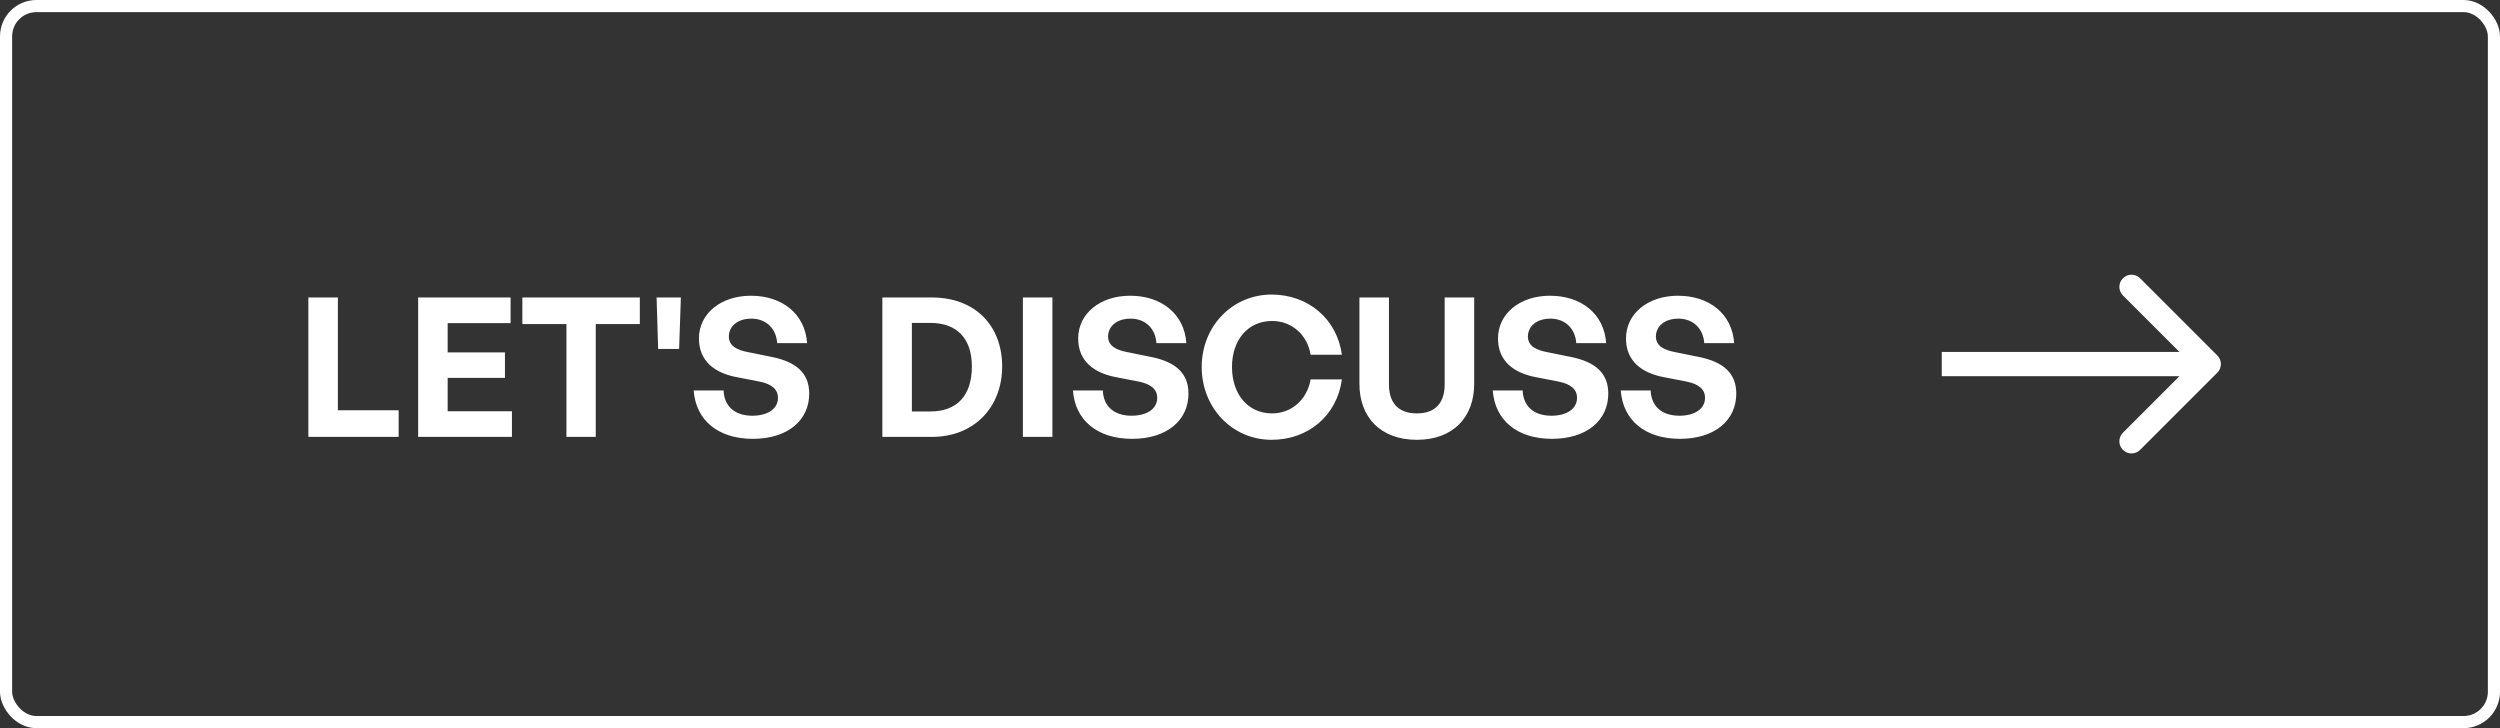
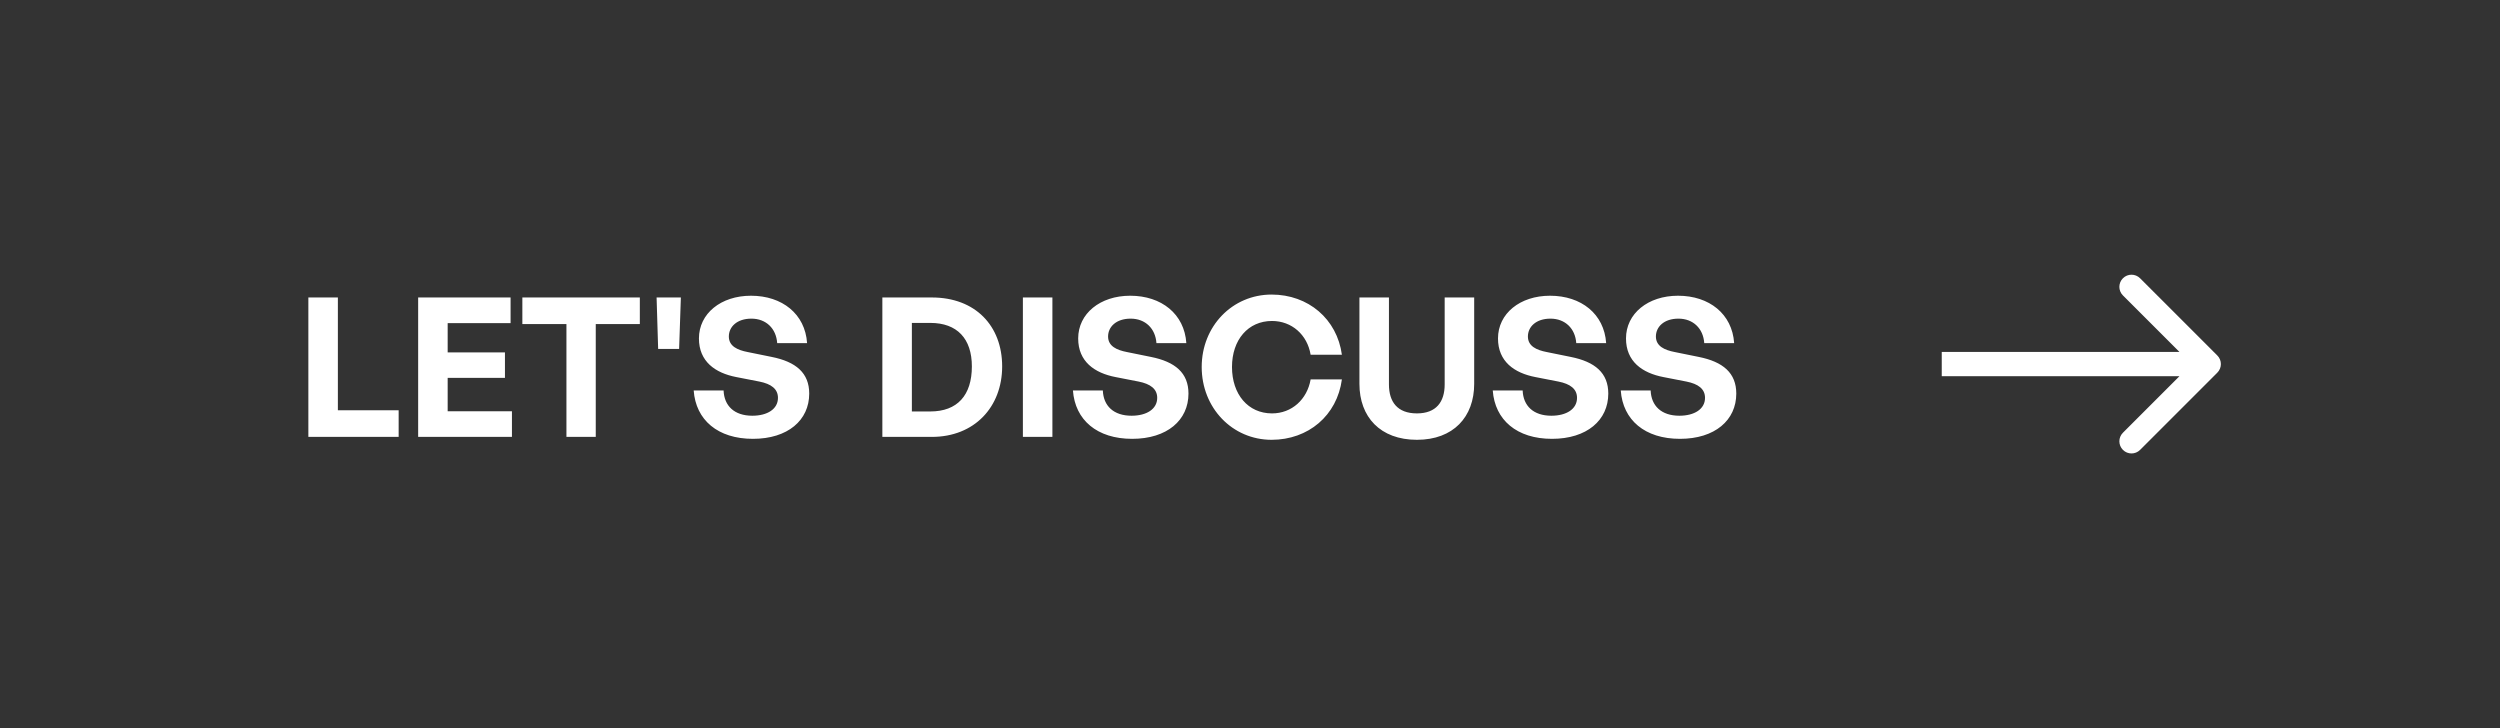
<svg xmlns="http://www.w3.org/2000/svg" width="206" height="60" viewBox="0 0 206 60" fill="none">
  <rect x="0" y="0" width="206" height="60" fill="#333333" stroke="none" />
-   <rect x="0.5" y="0.5" width="205" height="59" rx="2.5" stroke="white" />
  <path d="M32.849 36H25.409V24.512H27.841V33.808H32.849V36ZM42.184 33.888V36H34.456V24.512H42.072V26.624H36.888V29.04H41.608V31.136H36.888V33.888H42.184ZM49.09 36H46.674V26.704H43.042V24.512H52.722V26.704H49.09V36ZM55.959 28.752H54.231L54.103 24.512H56.103L55.959 28.752ZM66.68 32.432C66.68 34.624 64.92 36.16 62.04 36.16C59.144 36.16 57.336 34.608 57.16 32.176H59.624C59.672 33.44 60.504 34.256 61.992 34.256C63.224 34.256 64.104 33.712 64.104 32.784C64.104 32.048 63.544 31.632 62.568 31.44L60.68 31.072C58.936 30.736 57.592 29.792 57.592 27.888C57.592 25.84 59.4 24.368 61.88 24.368C64.456 24.368 66.344 25.872 66.504 28.272H64.04C63.96 27.072 63.128 26.256 61.912 26.256C60.728 26.256 60.056 26.928 60.056 27.728C60.056 28.528 60.776 28.848 61.608 29.008L63.576 29.408C65.592 29.808 66.68 30.736 66.68 32.432ZM76.786 36H72.706V24.512H76.786C80.37 24.512 82.578 26.848 82.578 30.192C82.578 33.536 80.29 36 76.786 36ZM75.138 26.608V33.904H76.658C78.882 33.904 80.082 32.576 80.082 30.192C80.082 27.904 78.866 26.608 76.658 26.608H75.138ZM86.718 36H84.286V24.512H86.718V36ZM97.93 32.432C97.93 34.624 96.17 36.16 93.29 36.16C90.394 36.16 88.586 34.608 88.41 32.176H90.874C90.922 33.44 91.754 34.256 93.242 34.256C94.474 34.256 95.354 33.712 95.354 32.784C95.354 32.048 94.794 31.632 93.818 31.44L91.93 31.072C90.186 30.736 88.842 29.792 88.842 27.888C88.842 25.84 90.65 24.368 93.13 24.368C95.706 24.368 97.594 25.872 97.754 28.272H95.29C95.21 27.072 94.378 26.256 93.162 26.256C91.978 26.256 91.306 26.928 91.306 27.728C91.306 28.528 92.026 28.848 92.858 29.008L94.826 29.408C96.842 29.808 97.93 30.736 97.93 32.432ZM110.572 31.264C110.172 34.24 107.804 36.24 104.78 36.24C101.548 36.24 99.02 33.616 99.02 30.24C99.02 26.88 101.548 24.272 104.78 24.272C107.804 24.272 110.172 26.288 110.572 29.232H107.996C107.724 27.584 106.444 26.448 104.812 26.448C102.844 26.448 101.516 28 101.516 30.24C101.516 32.496 102.844 34.064 104.812 34.064C106.444 34.064 107.708 32.912 107.996 31.264H110.572ZM121.473 31.632C121.473 34.352 119.761 36.24 116.753 36.24C113.729 36.24 112.017 34.352 112.017 31.632V24.512H114.449V31.68C114.449 33.104 115.137 34.064 116.753 34.064C118.353 34.064 119.041 33.104 119.041 31.68V24.512H121.473V31.632ZM132.523 32.432C132.523 34.624 130.763 36.16 127.883 36.16C124.987 36.16 123.179 34.608 123.003 32.176H125.467C125.515 33.44 126.347 34.256 127.835 34.256C129.067 34.256 129.947 33.712 129.947 32.784C129.947 32.048 129.387 31.632 128.411 31.44L126.523 31.072C124.779 30.736 123.435 29.792 123.435 27.888C123.435 25.84 125.243 24.368 127.723 24.368C130.299 24.368 132.187 25.872 132.347 28.272H129.883C129.803 27.072 128.971 26.256 127.755 26.256C126.571 26.256 125.899 26.928 125.899 27.728C125.899 28.528 126.619 28.848 127.451 29.008L129.419 29.408C131.435 29.808 132.523 30.736 132.523 32.432ZM143.07 32.432C143.07 34.624 141.31 36.16 138.43 36.16C135.534 36.16 133.726 34.608 133.55 32.176H136.014C136.062 33.44 136.894 34.256 138.382 34.256C139.614 34.256 140.494 33.712 140.494 32.784C140.494 32.048 139.934 31.632 138.958 31.44L137.07 31.072C135.326 30.736 133.982 29.792 133.982 27.888C133.982 25.84 135.79 24.368 138.27 24.368C140.846 24.368 142.734 25.872 142.894 28.272H140.43C140.35 27.072 139.518 26.256 138.302 26.256C137.118 26.256 136.446 26.928 136.446 27.728C136.446 28.528 137.166 28.848 137.998 29.008L139.966 29.408C141.982 29.808 143.07 30.736 143.07 32.432Z" fill="white" />
  <path d="M182.707 30.707C183.098 30.317 183.098 29.683 182.707 29.293L176.343 22.929C175.953 22.538 175.319 22.538 174.929 22.929C174.538 23.32 174.538 23.953 174.929 24.343L180.586 30L174.929 35.657C174.538 36.047 174.538 36.681 174.929 37.071C175.319 37.462 175.953 37.462 176.343 37.071L182.707 30.707ZM160 31L182 31L182 29L160 29L160 31Z" fill="white" />
</svg>